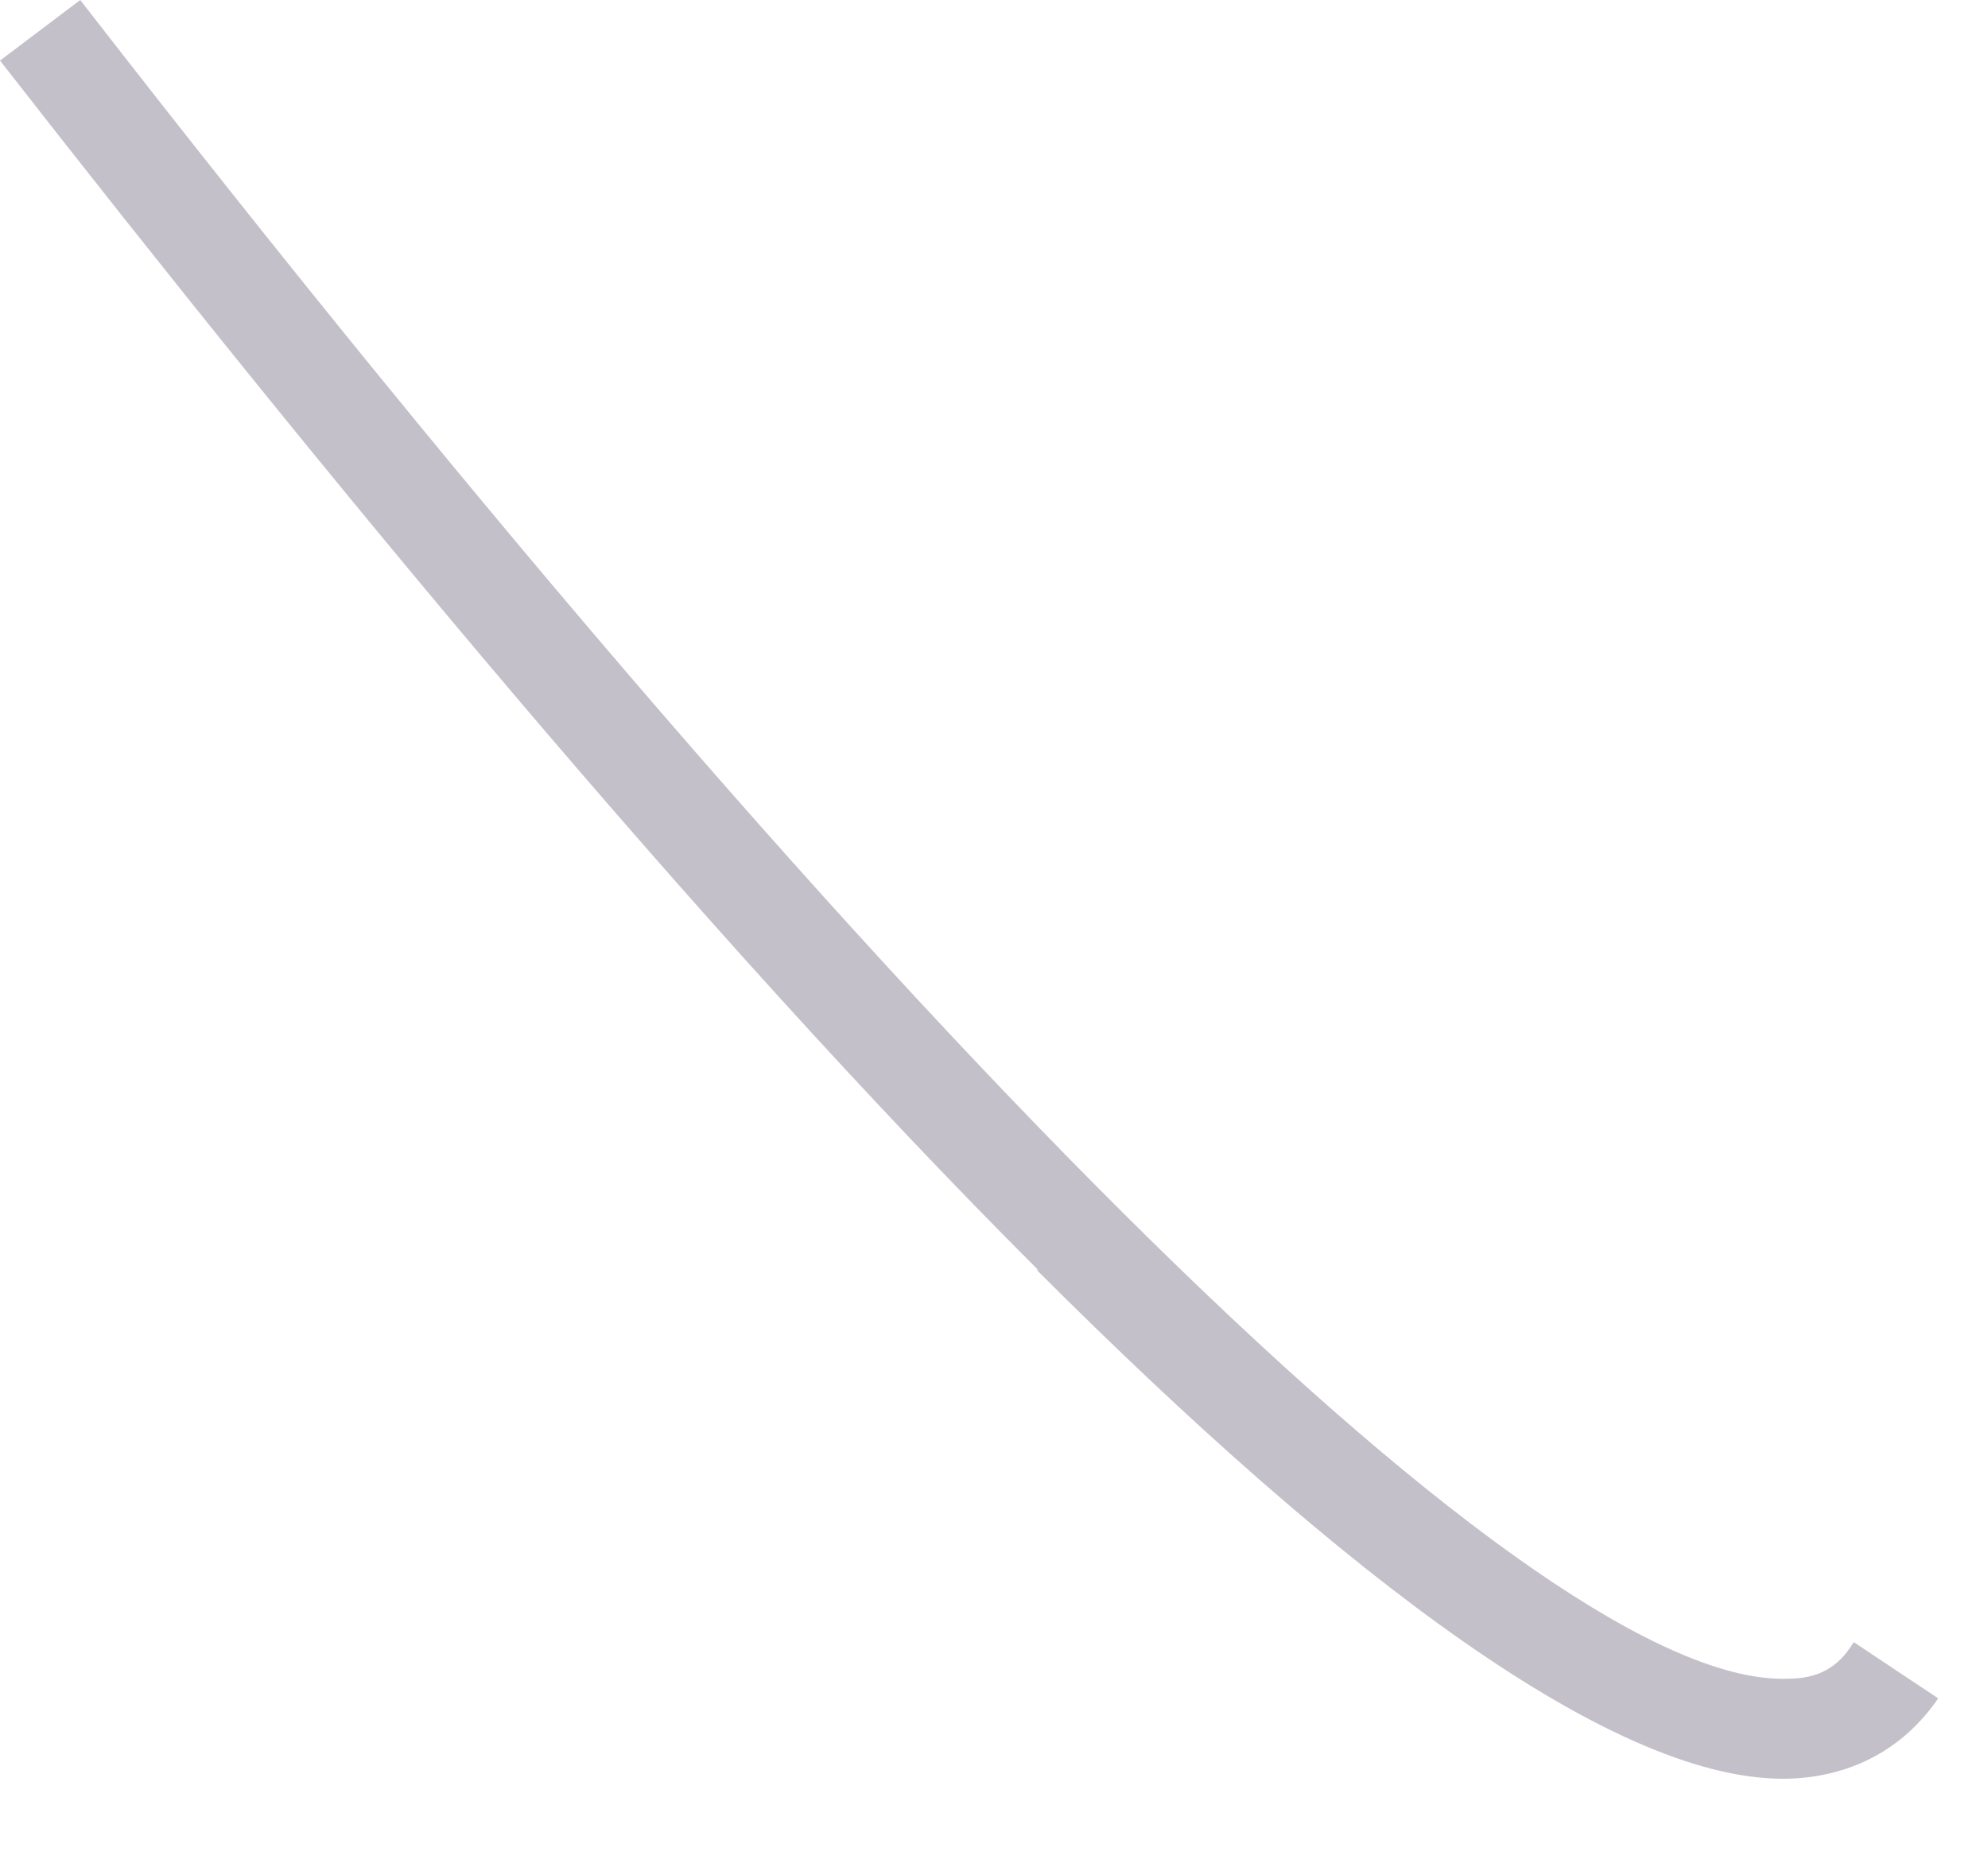
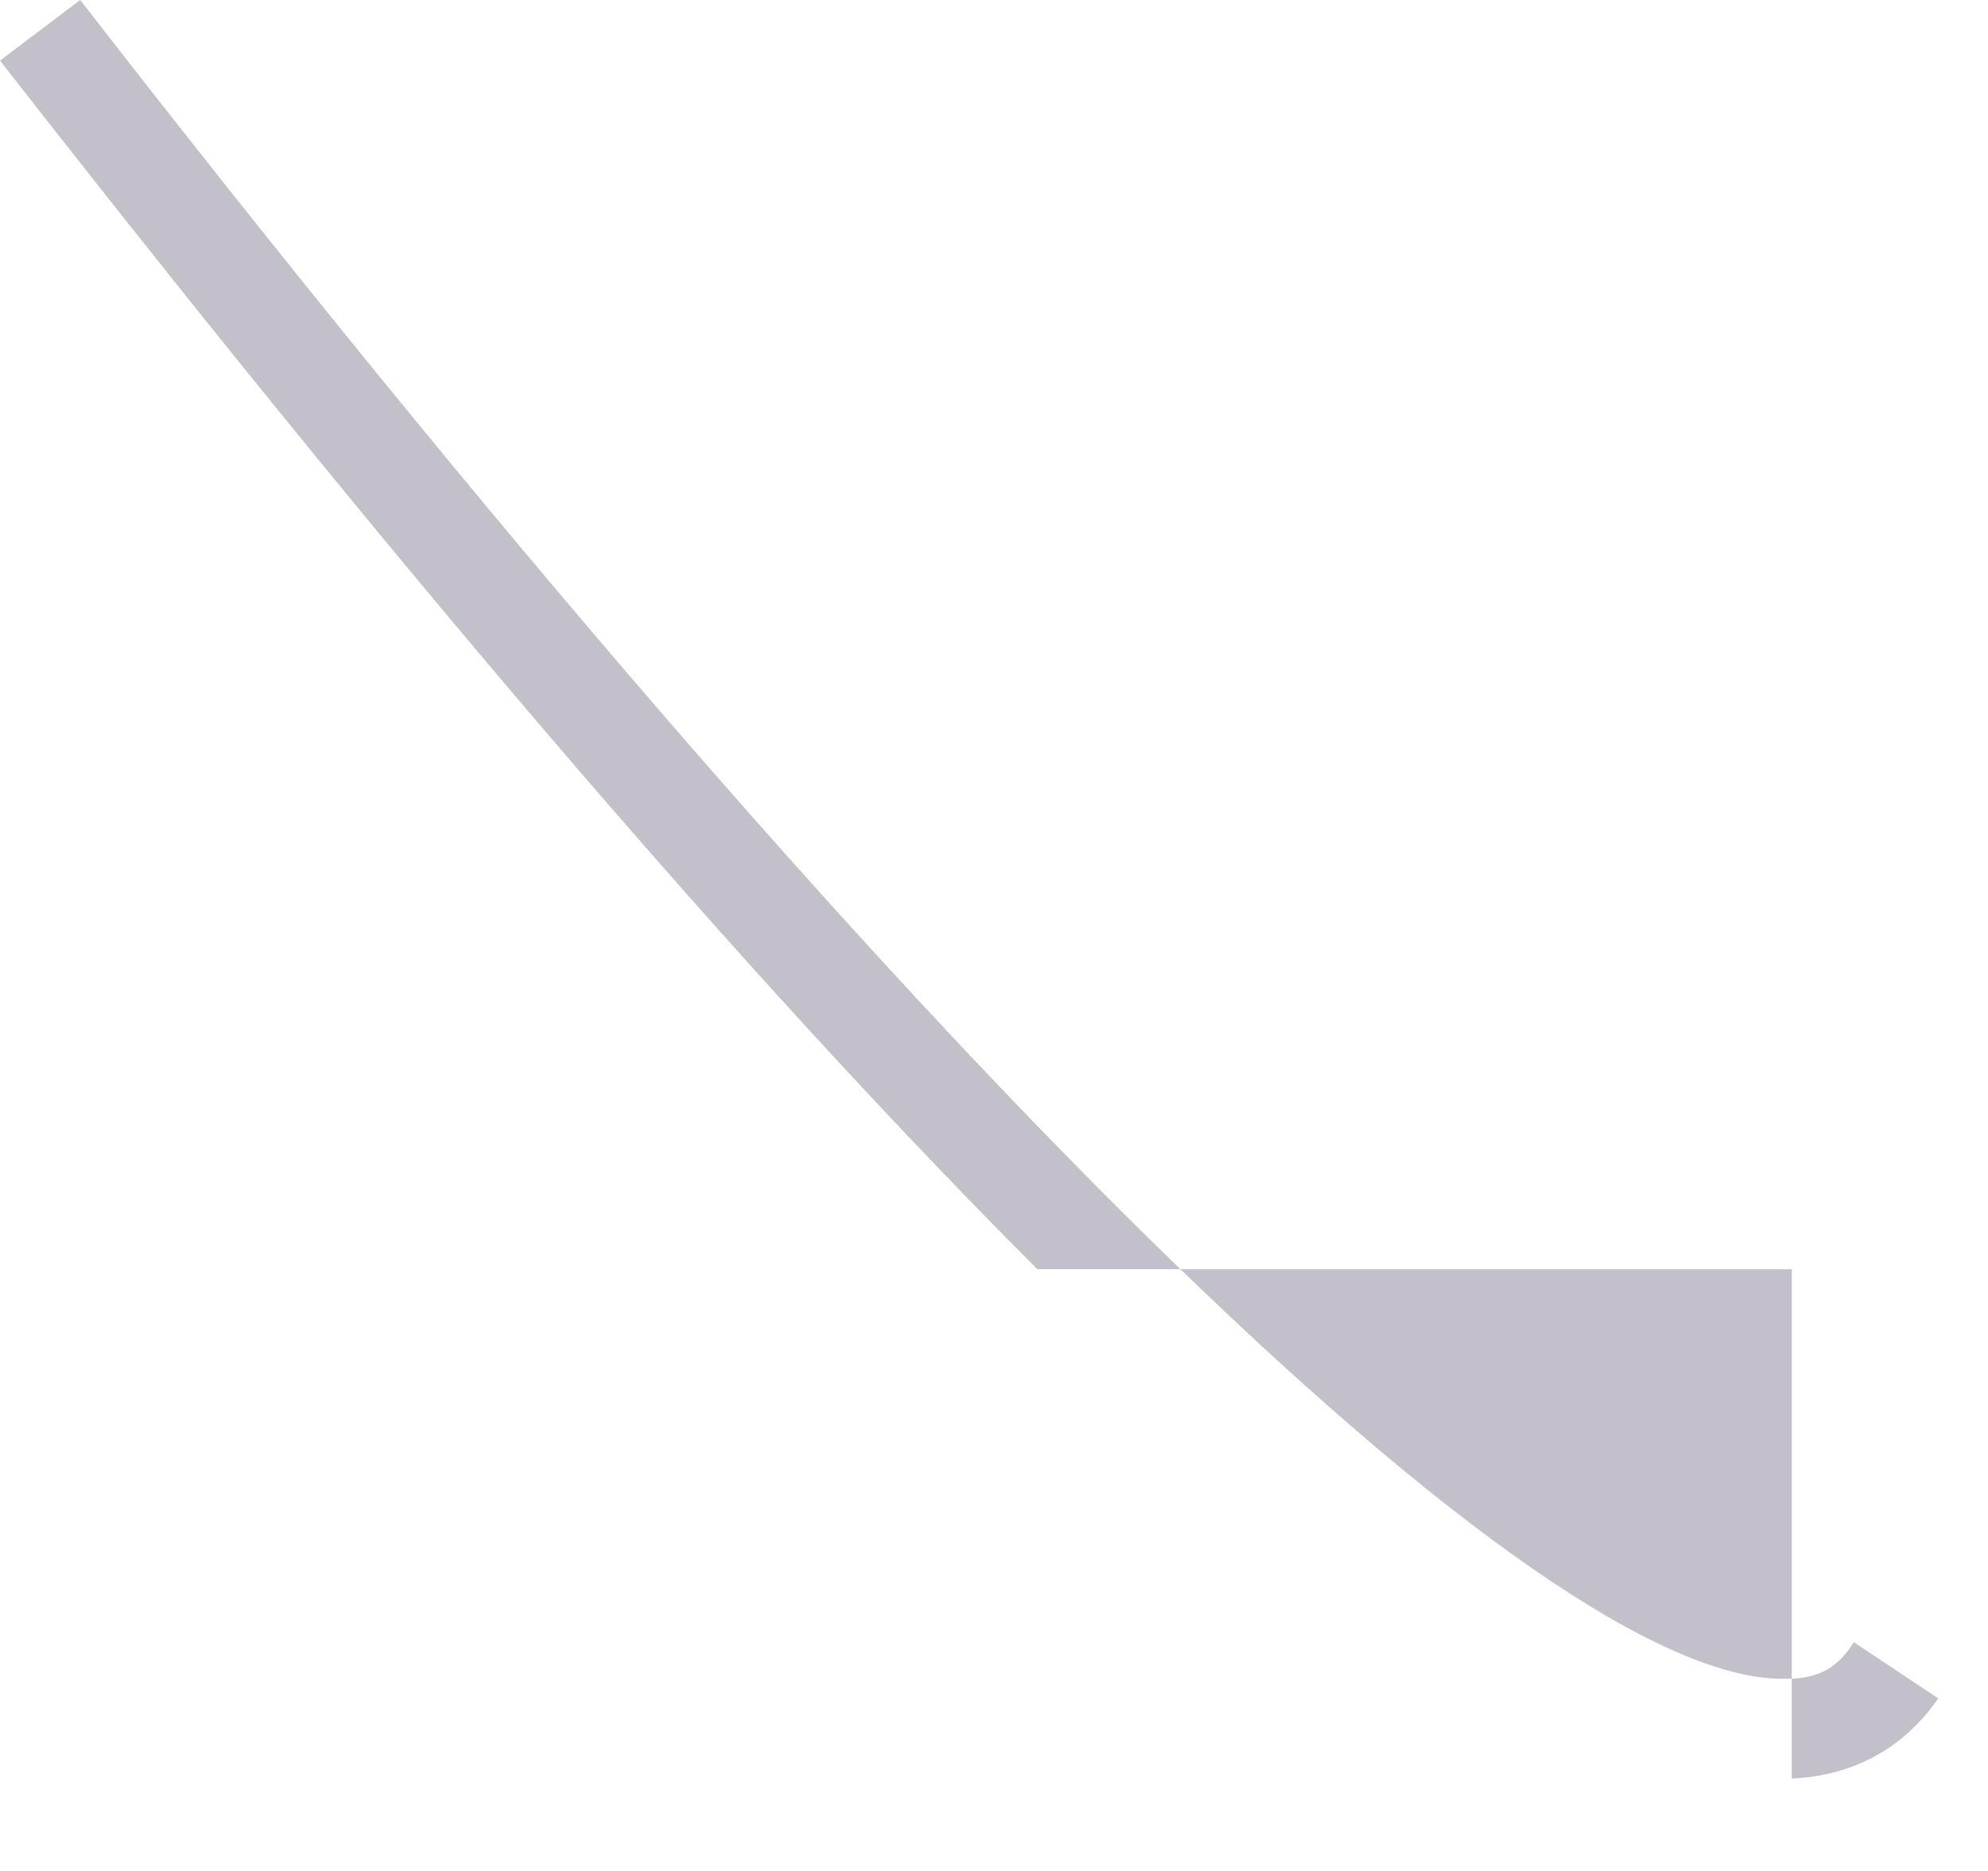
<svg xmlns="http://www.w3.org/2000/svg" fill="none" height="100%" overflow="visible" preserveAspectRatio="none" style="display: block;" viewBox="0 0 17 16" width="100%">
-   <path d="M8.871 10.854C5.982 7.966 2.768 4.067 0 0.518L0.686 0C7.727 9.073 13.192 14.428 15.286 14.356C15.551 14.356 15.72 14.26 15.852 14.043L16.574 14.524C16.285 14.946 15.852 15.186 15.322 15.21C13.83 15.271 11.483 13.477 8.871 10.866V10.854Z" fill="#392C4E" fill-opacity="0.3" id="Vector" />
+   <path d="M8.871 10.854C5.982 7.966 2.768 4.067 0 0.518L0.686 0C7.727 9.073 13.192 14.428 15.286 14.356C15.551 14.356 15.72 14.26 15.852 14.043L16.574 14.524C16.285 14.946 15.852 15.186 15.322 15.21V10.854Z" fill="#392C4E" fill-opacity="0.3" id="Vector" />
</svg>